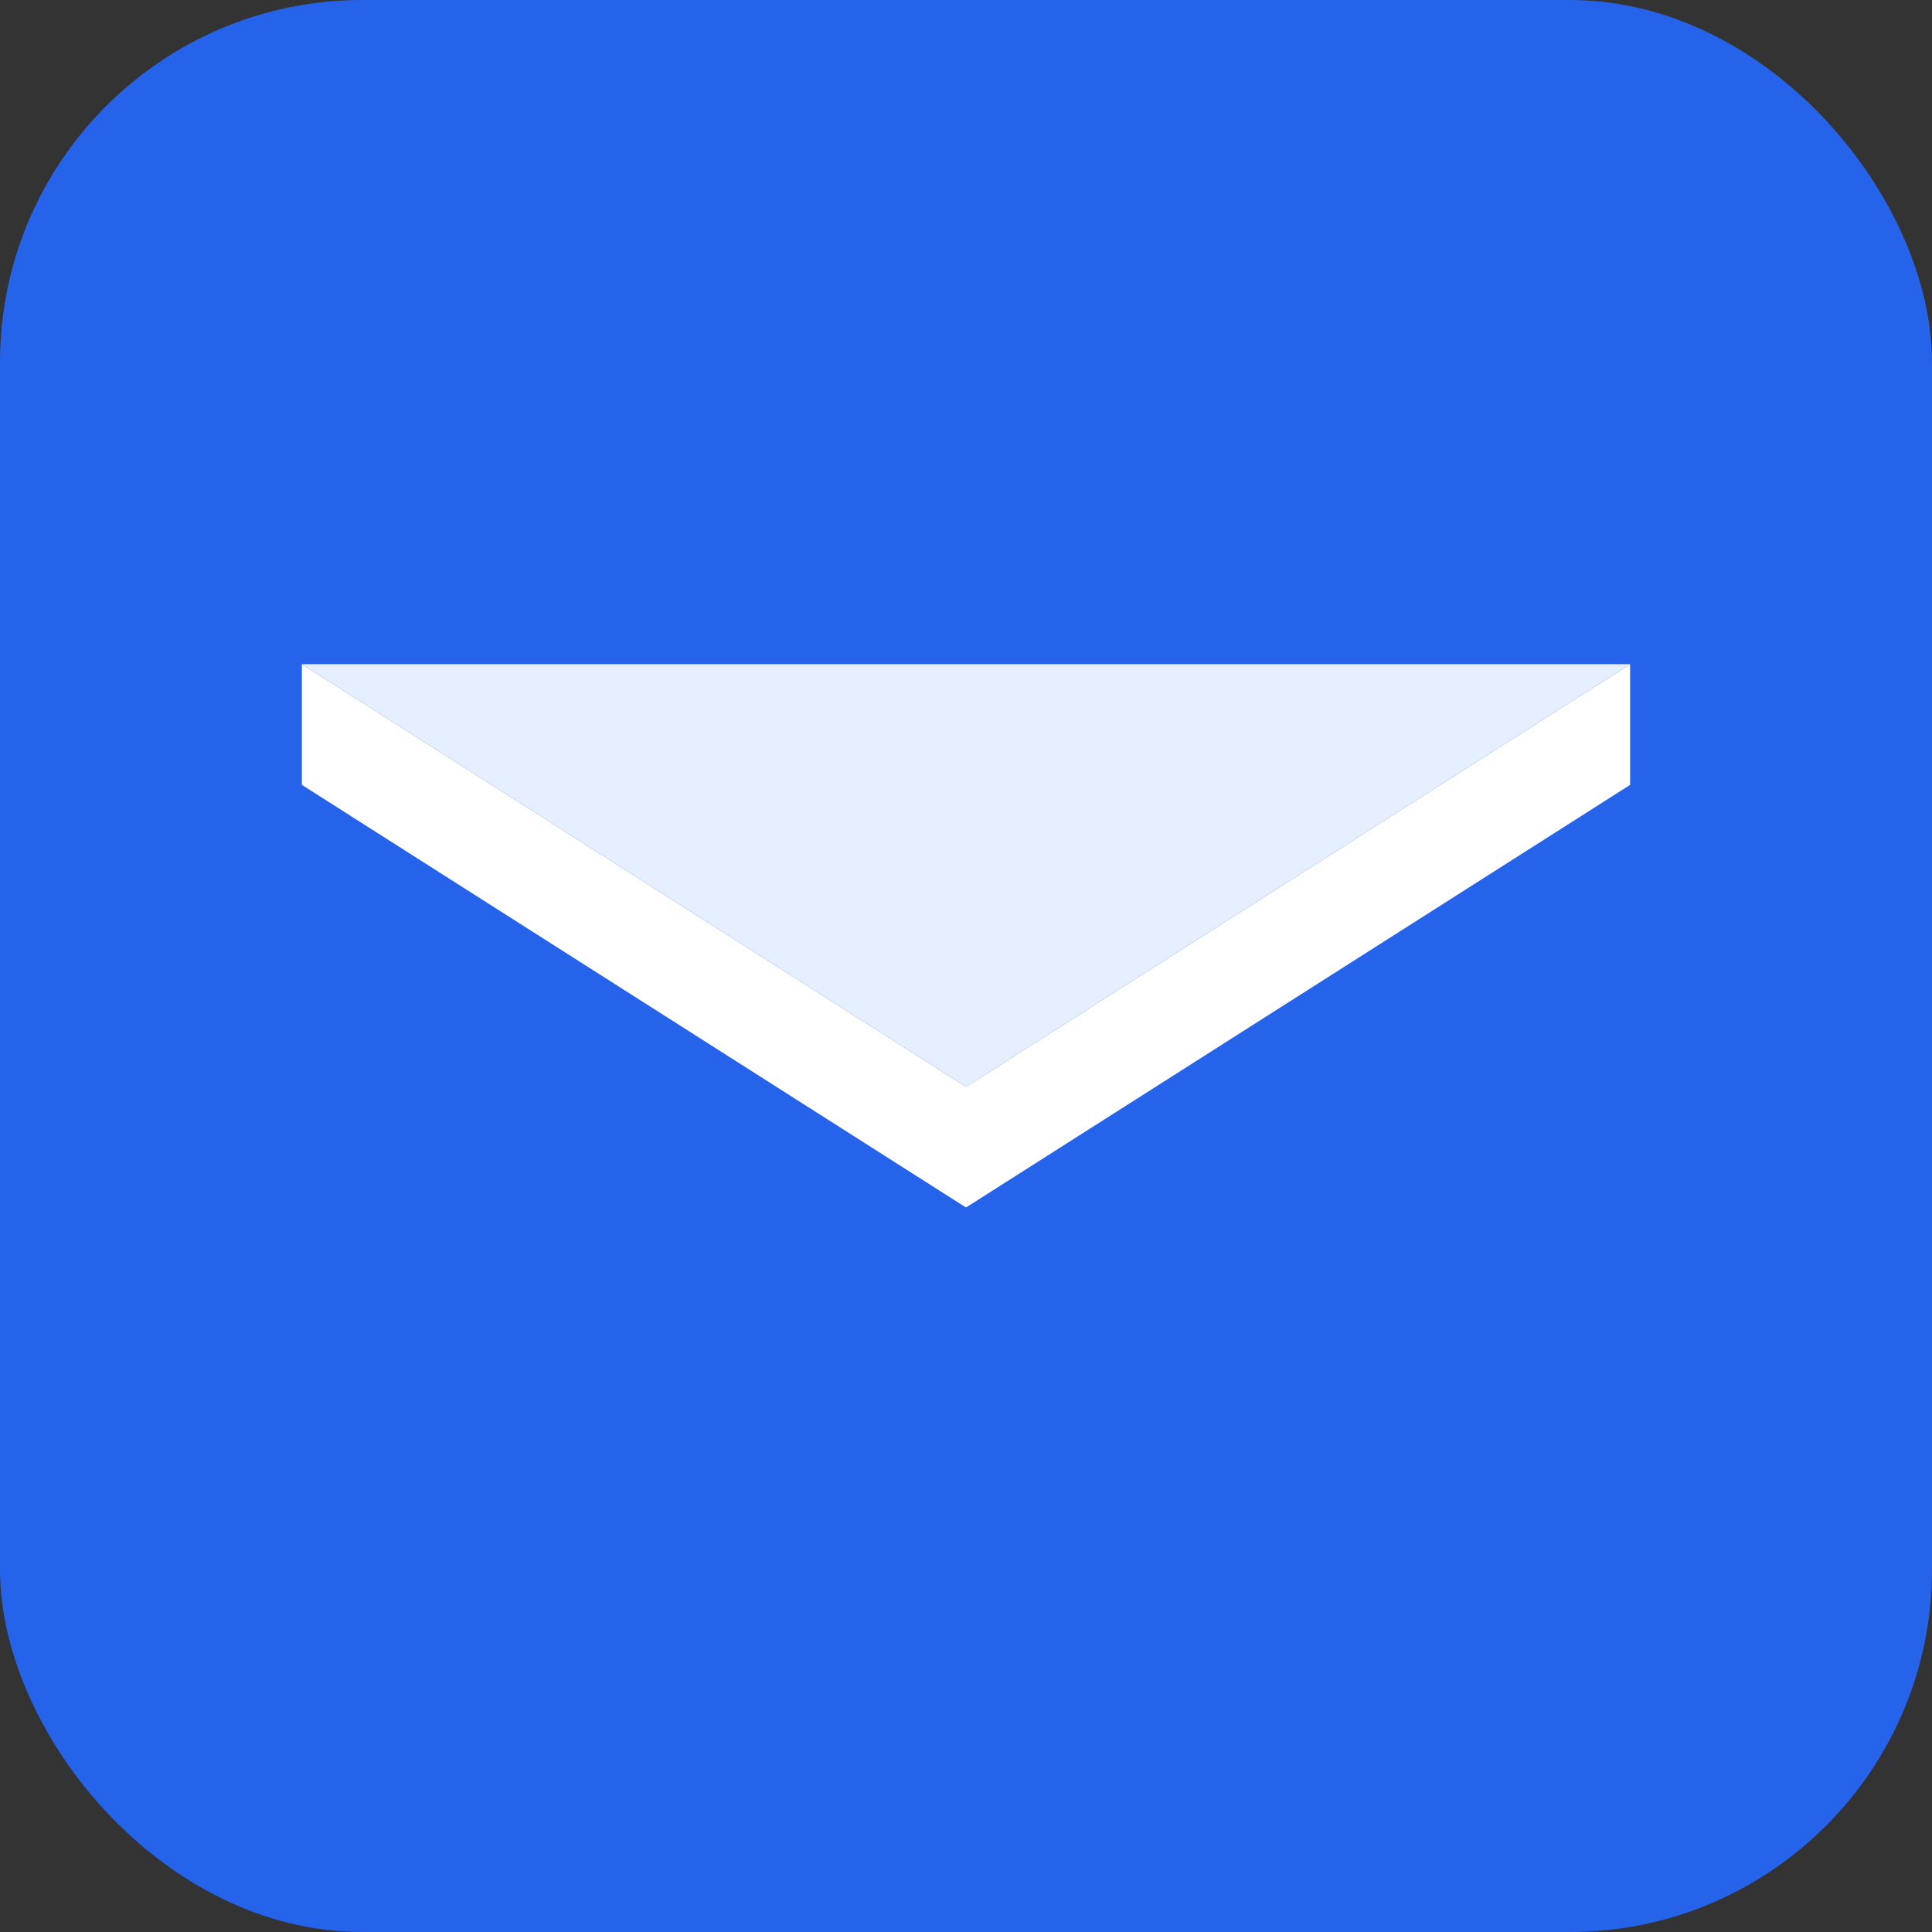
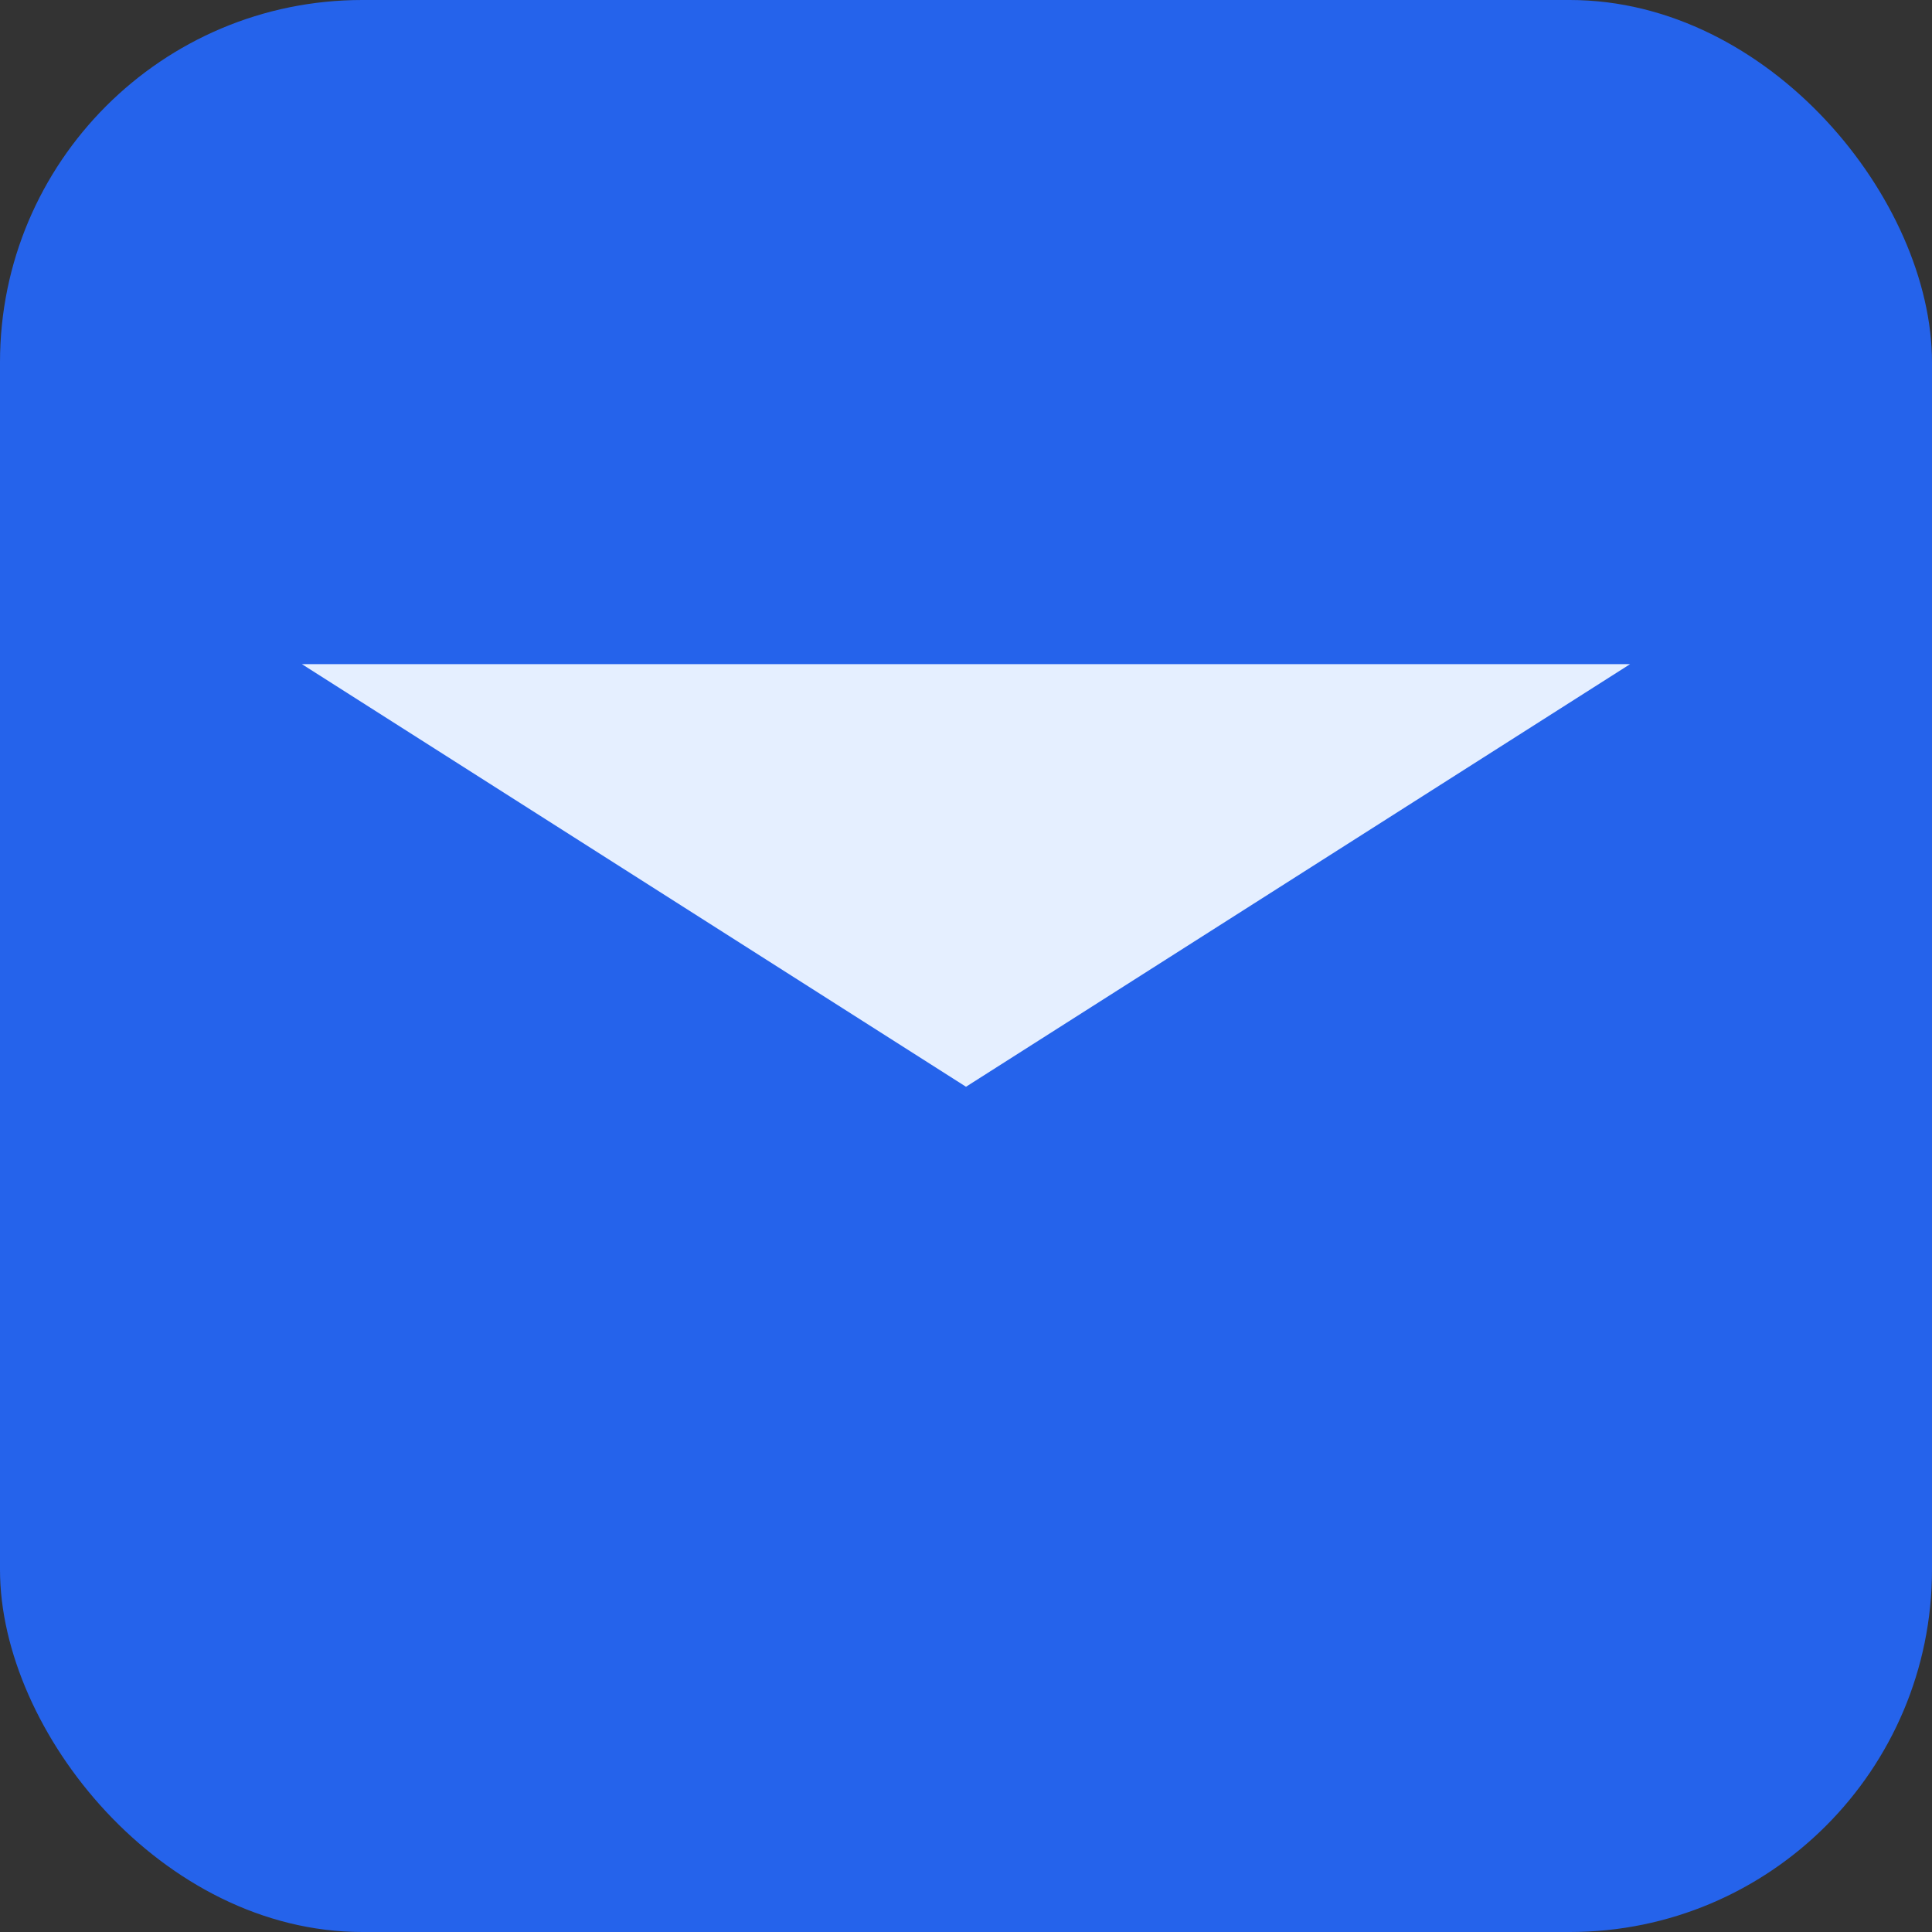
<svg xmlns="http://www.w3.org/2000/svg" viewBox="0 0 128 128">
  <rect x="0" y="0" width="128" height="128" fill="#333333" stroke="none" />
  <rect width="128" height="128" rx="24" fill="#2563eb" />
-   <path d="M20 44l44 28 44-28v8L64 80 20 52z" fill="#fff" />
  <path d="M20 44l44 28 44-28H20z" fill="#e5efff" />
</svg>